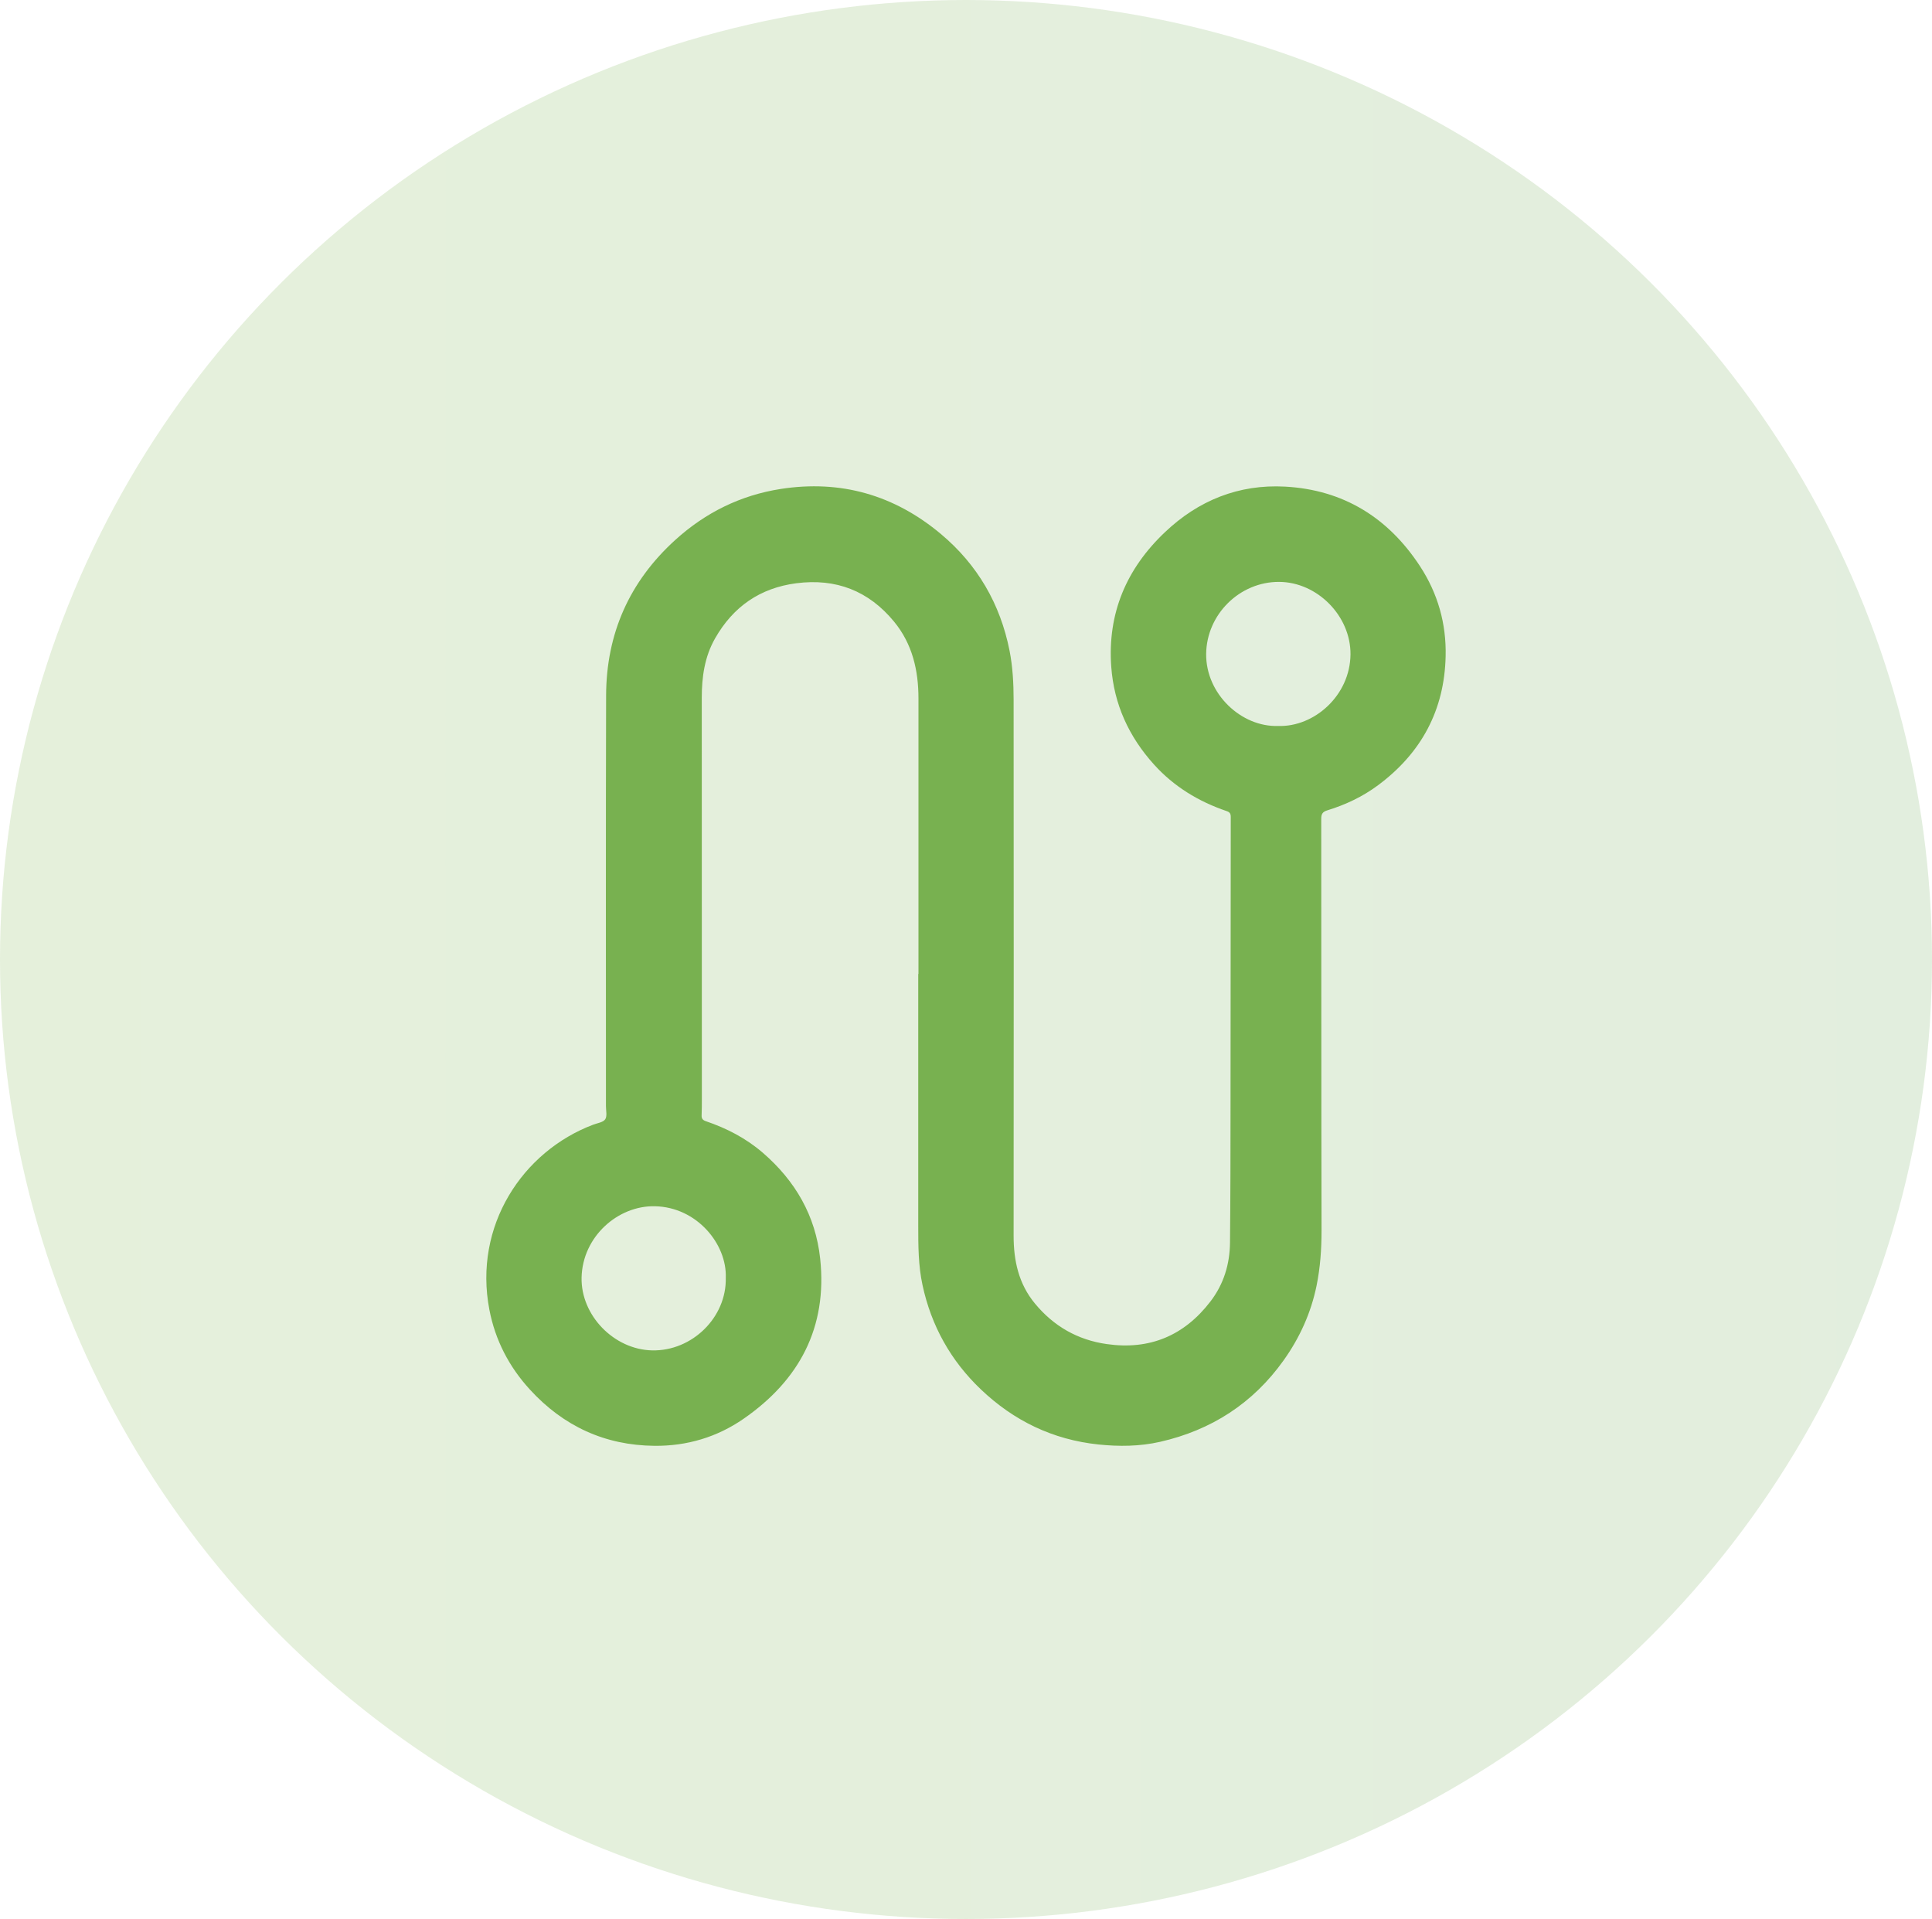
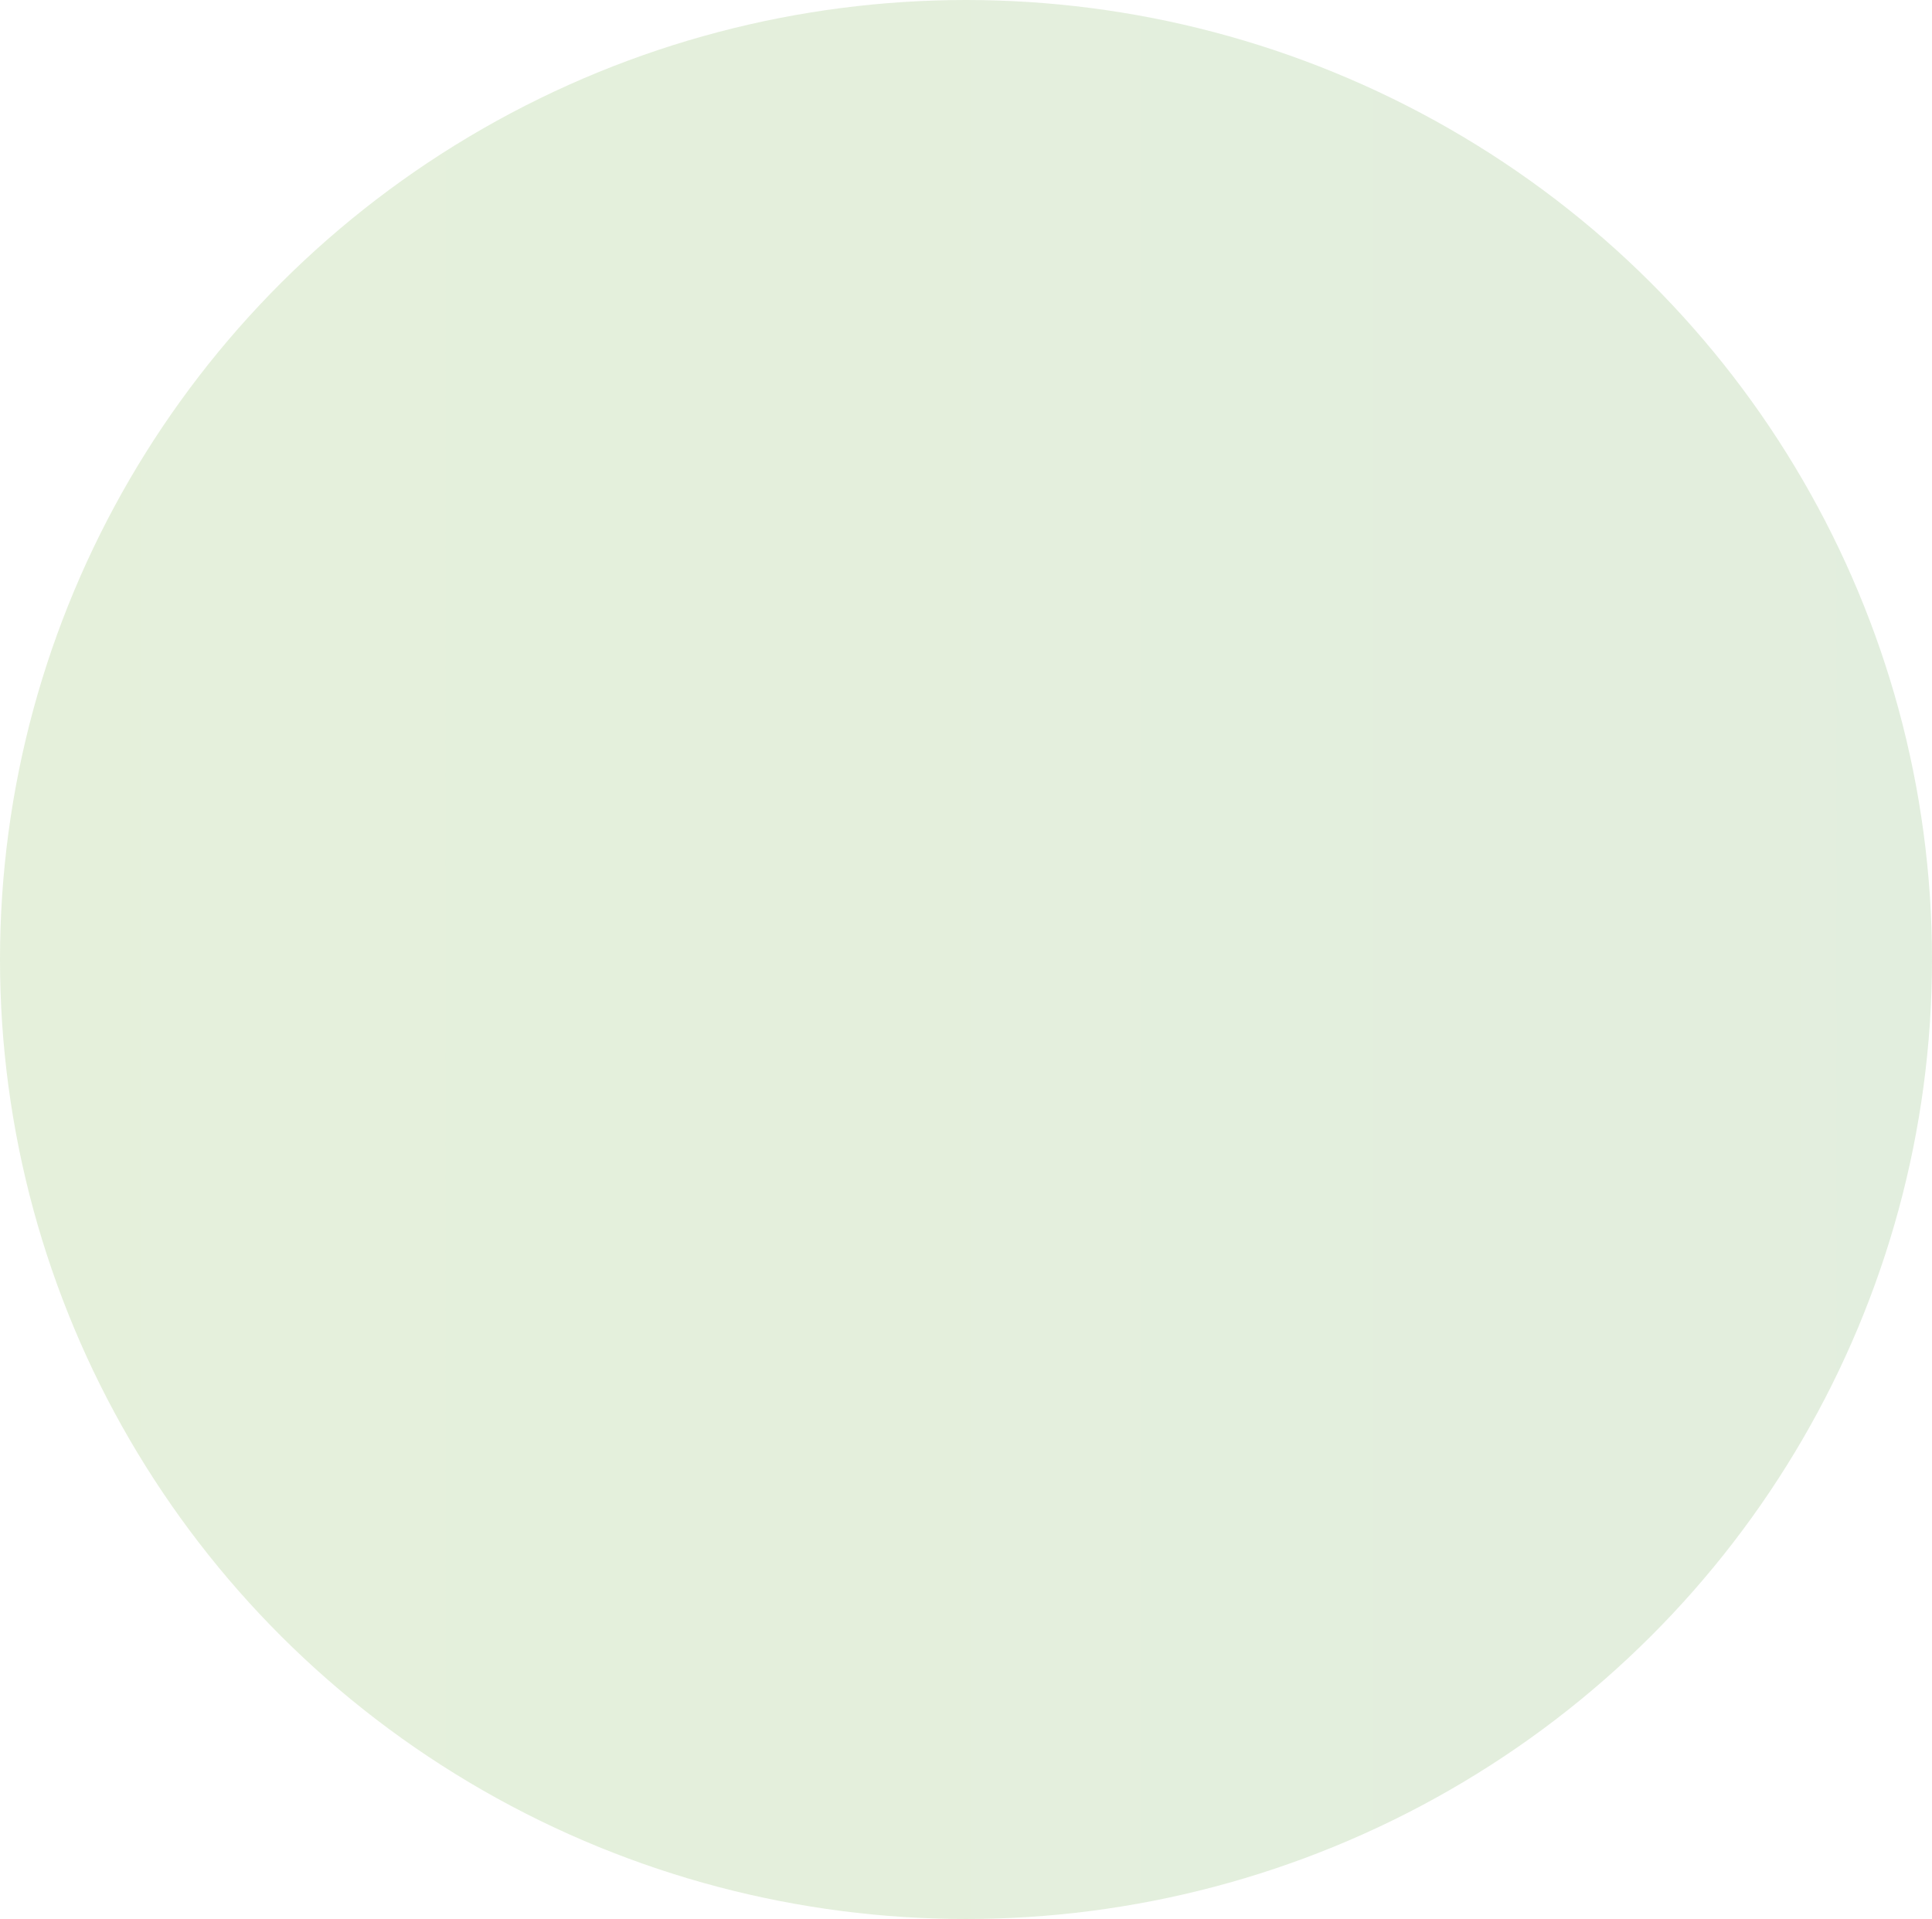
<svg xmlns="http://www.w3.org/2000/svg" width="147" height="146" viewBox="0 0 147 146" fill="none">
  <ellipse opacity="0.2" cx="73.5" cy="73" rx="73.5" ry="73" fill="url(#paint0_linear_1453_44)" />
  <g clip-path="url(#clip0_1453_44)">
    <path d="M69.883 74.101C69.883 67.115 69.883 60.13 69.883 53.145C69.883 50.999 69.42 48.991 68.029 47.298C66.095 44.946 63.605 43.985 60.59 44.374C57.825 44.735 55.782 46.159 54.409 48.568C53.608 49.969 53.396 51.508 53.396 53.087C53.396 63.271 53.396 73.454 53.402 83.632C53.402 84.032 53.402 84.433 53.385 84.828C53.367 85.085 53.453 85.217 53.705 85.302C55.296 85.84 56.772 86.607 58.049 87.711C60.509 89.839 62.055 92.494 62.404 95.755C62.965 100.995 60.819 105.006 56.572 107.946C54.558 109.342 52.263 110.023 49.802 110C46.025 109.966 42.866 108.501 40.325 105.726C38.734 103.993 37.681 101.962 37.235 99.645C36.01 93.26 39.759 87.597 45.138 85.566C45.453 85.445 45.888 85.394 46.048 85.159C46.208 84.925 46.105 84.501 46.105 84.158C46.105 73.746 46.088 63.339 46.117 52.927C46.128 48.219 47.885 44.248 51.387 41.073C53.676 38.997 56.355 37.675 59.405 37.2C63.972 36.491 68.046 37.658 71.589 40.627C74.376 42.961 76.11 45.953 76.814 49.506C77.054 50.725 77.123 52 77.123 53.248C77.14 66.841 77.128 80.434 77.123 94.027C77.123 95.915 77.506 97.677 78.742 99.17C80.167 100.898 81.993 101.945 84.207 102.259C87.469 102.729 90.108 101.619 92.105 99.01C93.112 97.694 93.57 96.178 93.587 94.542C93.621 91.041 93.627 87.534 93.627 84.032C93.633 76.738 93.633 69.444 93.644 62.15C93.644 61.904 93.57 61.789 93.33 61.709C91.195 60.982 89.318 59.844 87.801 58.162C85.89 56.045 84.757 53.574 84.551 50.719C84.259 46.663 85.707 43.27 88.626 40.501C91.172 38.075 94.251 36.828 97.788 37.023C102.217 37.269 105.622 39.38 108.043 43.076C109.399 45.147 110.052 47.452 109.994 49.912C109.909 54.014 108.152 57.281 104.867 59.73C103.694 60.605 102.389 61.223 100.992 61.652C100.638 61.761 100.529 61.921 100.529 62.298C100.54 72.745 100.529 83.186 100.552 93.632C100.552 95.045 100.455 96.436 100.174 97.814C99.751 99.885 98.892 101.779 97.668 103.495C95.333 106.773 92.162 108.81 88.265 109.697C86.72 110.046 85.146 110.063 83.567 109.897C80.099 109.531 77.14 108.095 74.633 105.709C72.338 103.524 70.856 100.864 70.192 97.774C69.872 96.298 69.866 94.782 69.866 93.278C69.866 86.887 69.866 80.491 69.866 74.101H69.883ZM97.255 55.233C99.985 55.324 102.726 52.927 102.755 49.786C102.778 46.863 100.231 44.288 97.33 44.271C94.32 44.254 91.807 46.748 91.773 49.746C91.739 52.79 94.451 55.33 97.255 55.233ZM55.222 97.219C55.319 94.662 53.035 91.841 49.831 91.773C47.015 91.71 44.32 94.084 44.251 97.196C44.188 100.074 46.712 102.677 49.619 102.74C52.663 102.803 55.29 100.228 55.222 97.219Z" fill="#78B150" />
  </g>
  <defs>
    <linearGradient id="paint0_linear_1453_44" x1="-172.488" y1="73" x2="1065.75" y2="73" gradientUnits="userSpaceOnUse">
      <stop stop-color="#8EC63F" />
      <stop offset="1" stop-color="#1954A1" />
    </linearGradient>
    <clipPath id="clip0_1453_44">
-       <rect width="73" height="73" fill="white" transform="translate(37 37)" />
-     </clipPath>
+       </clipPath>
  </defs>
</svg>